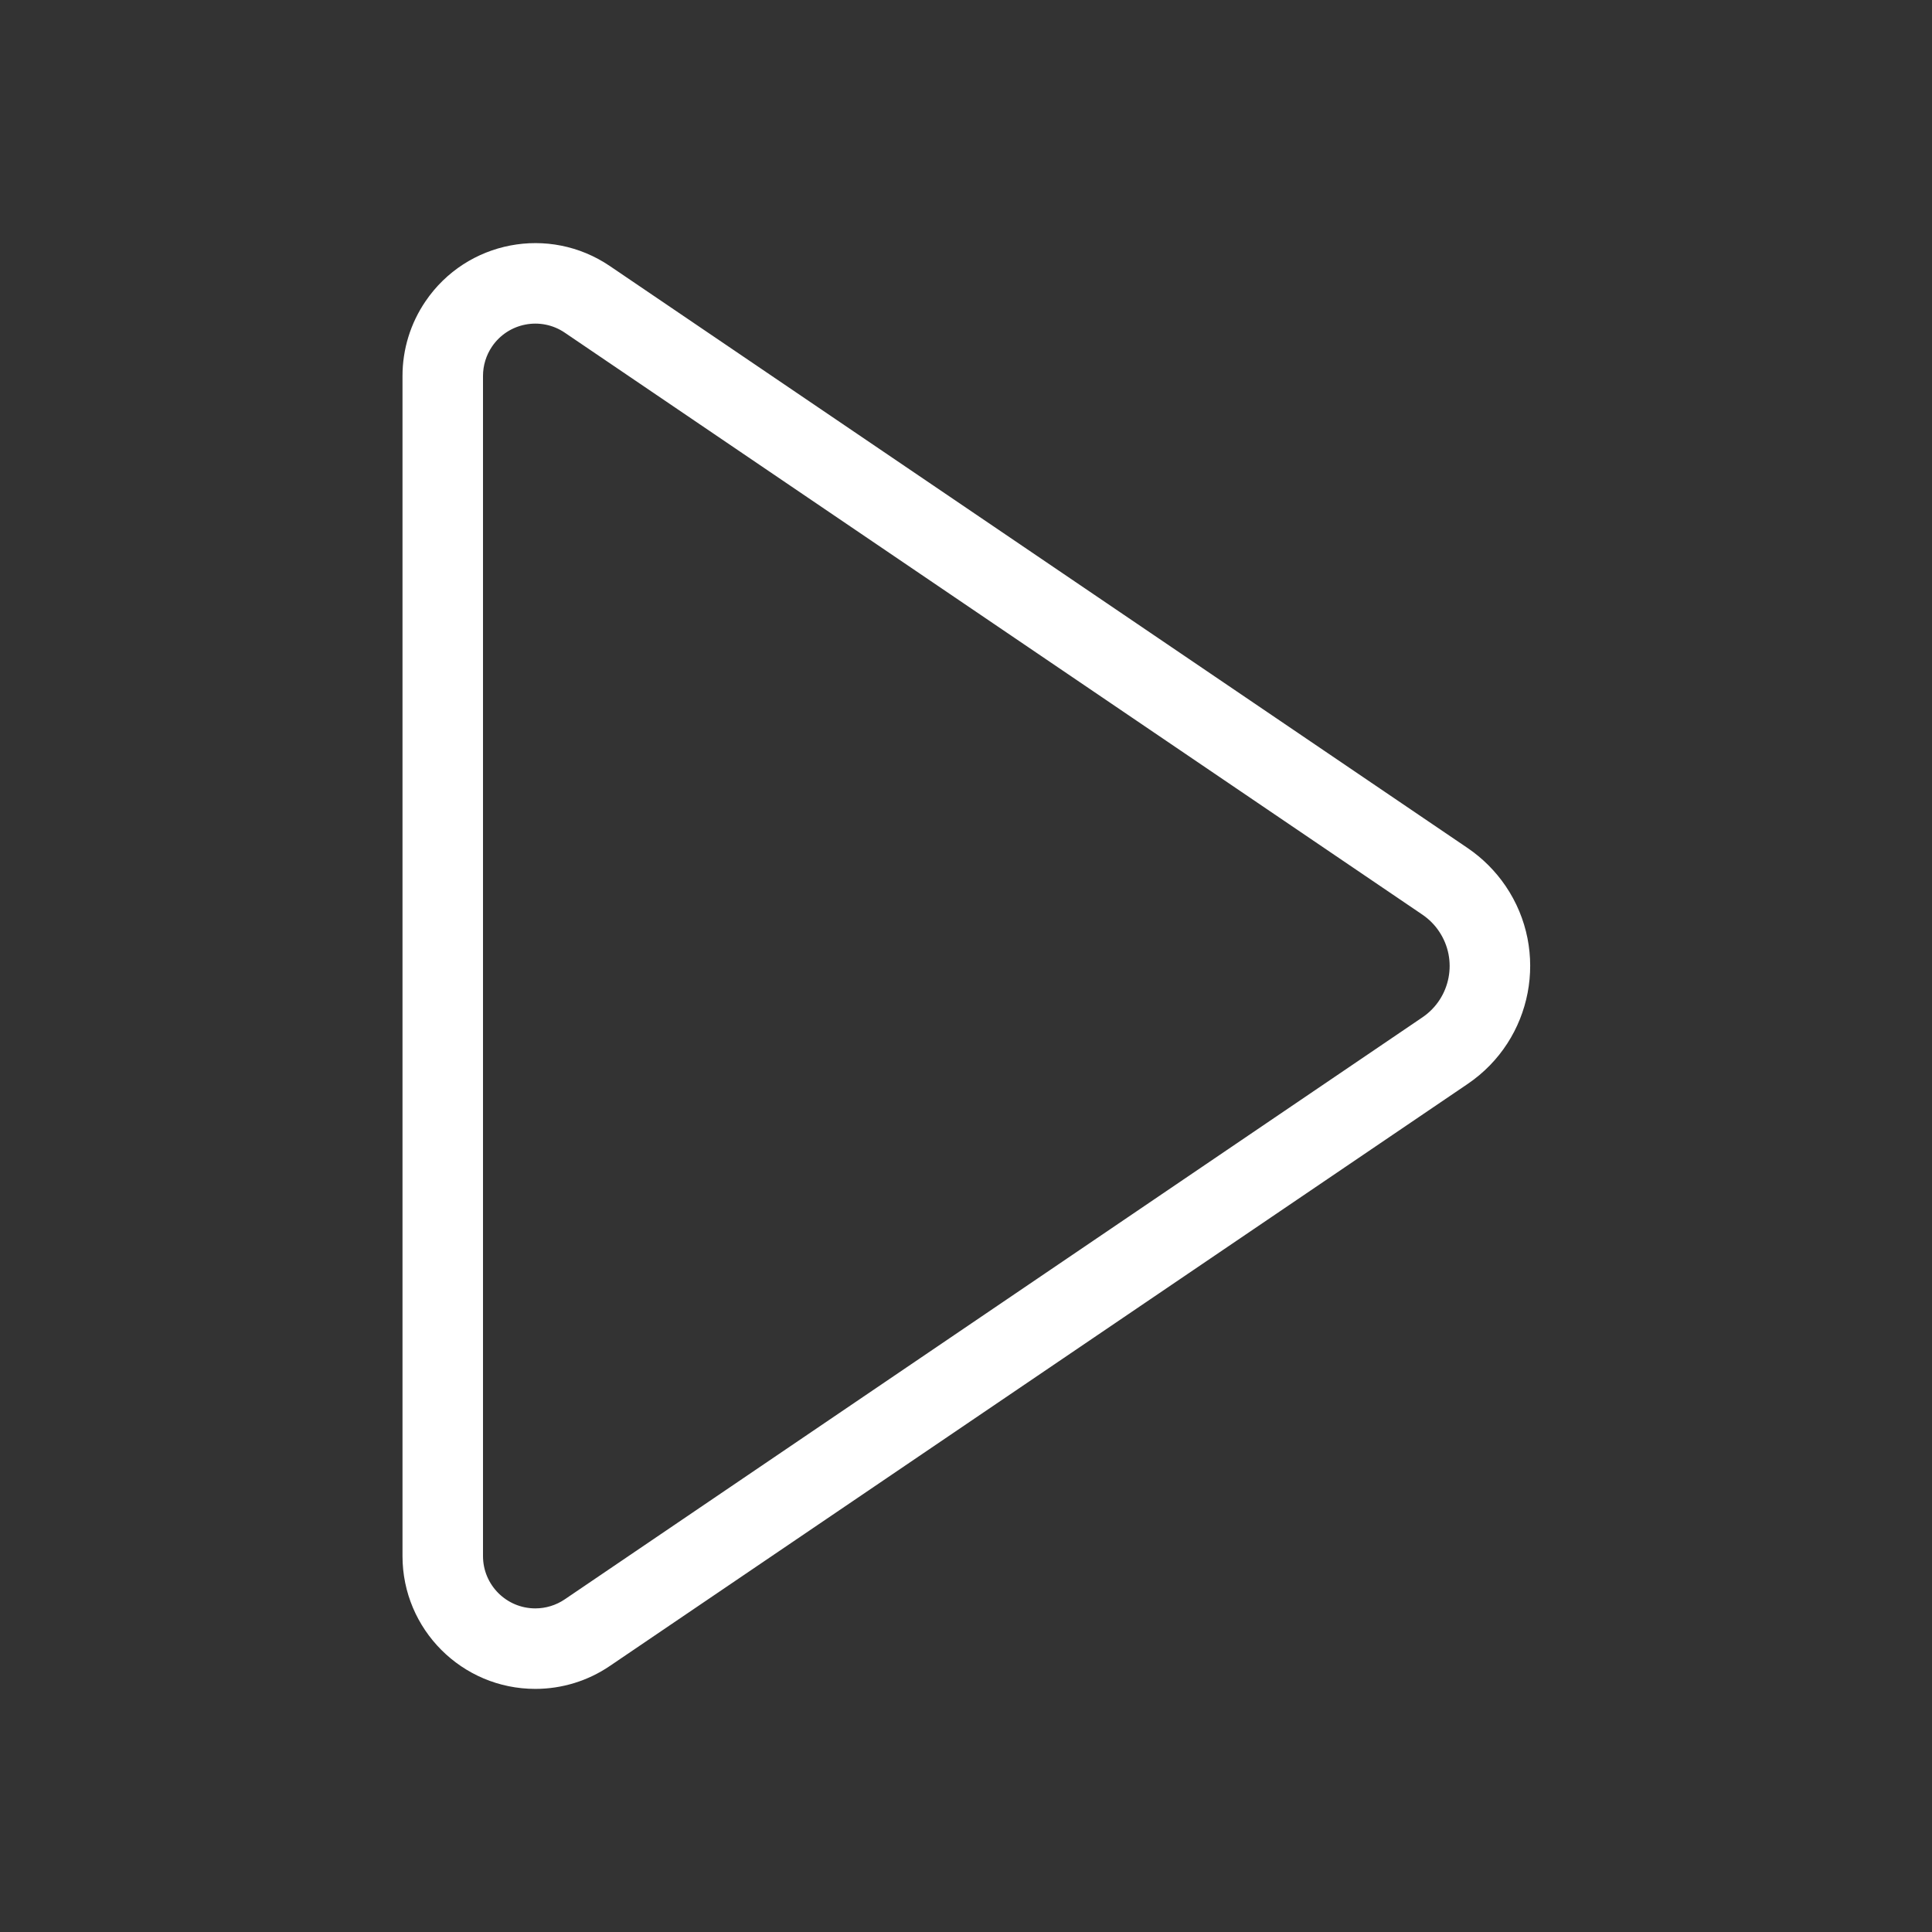
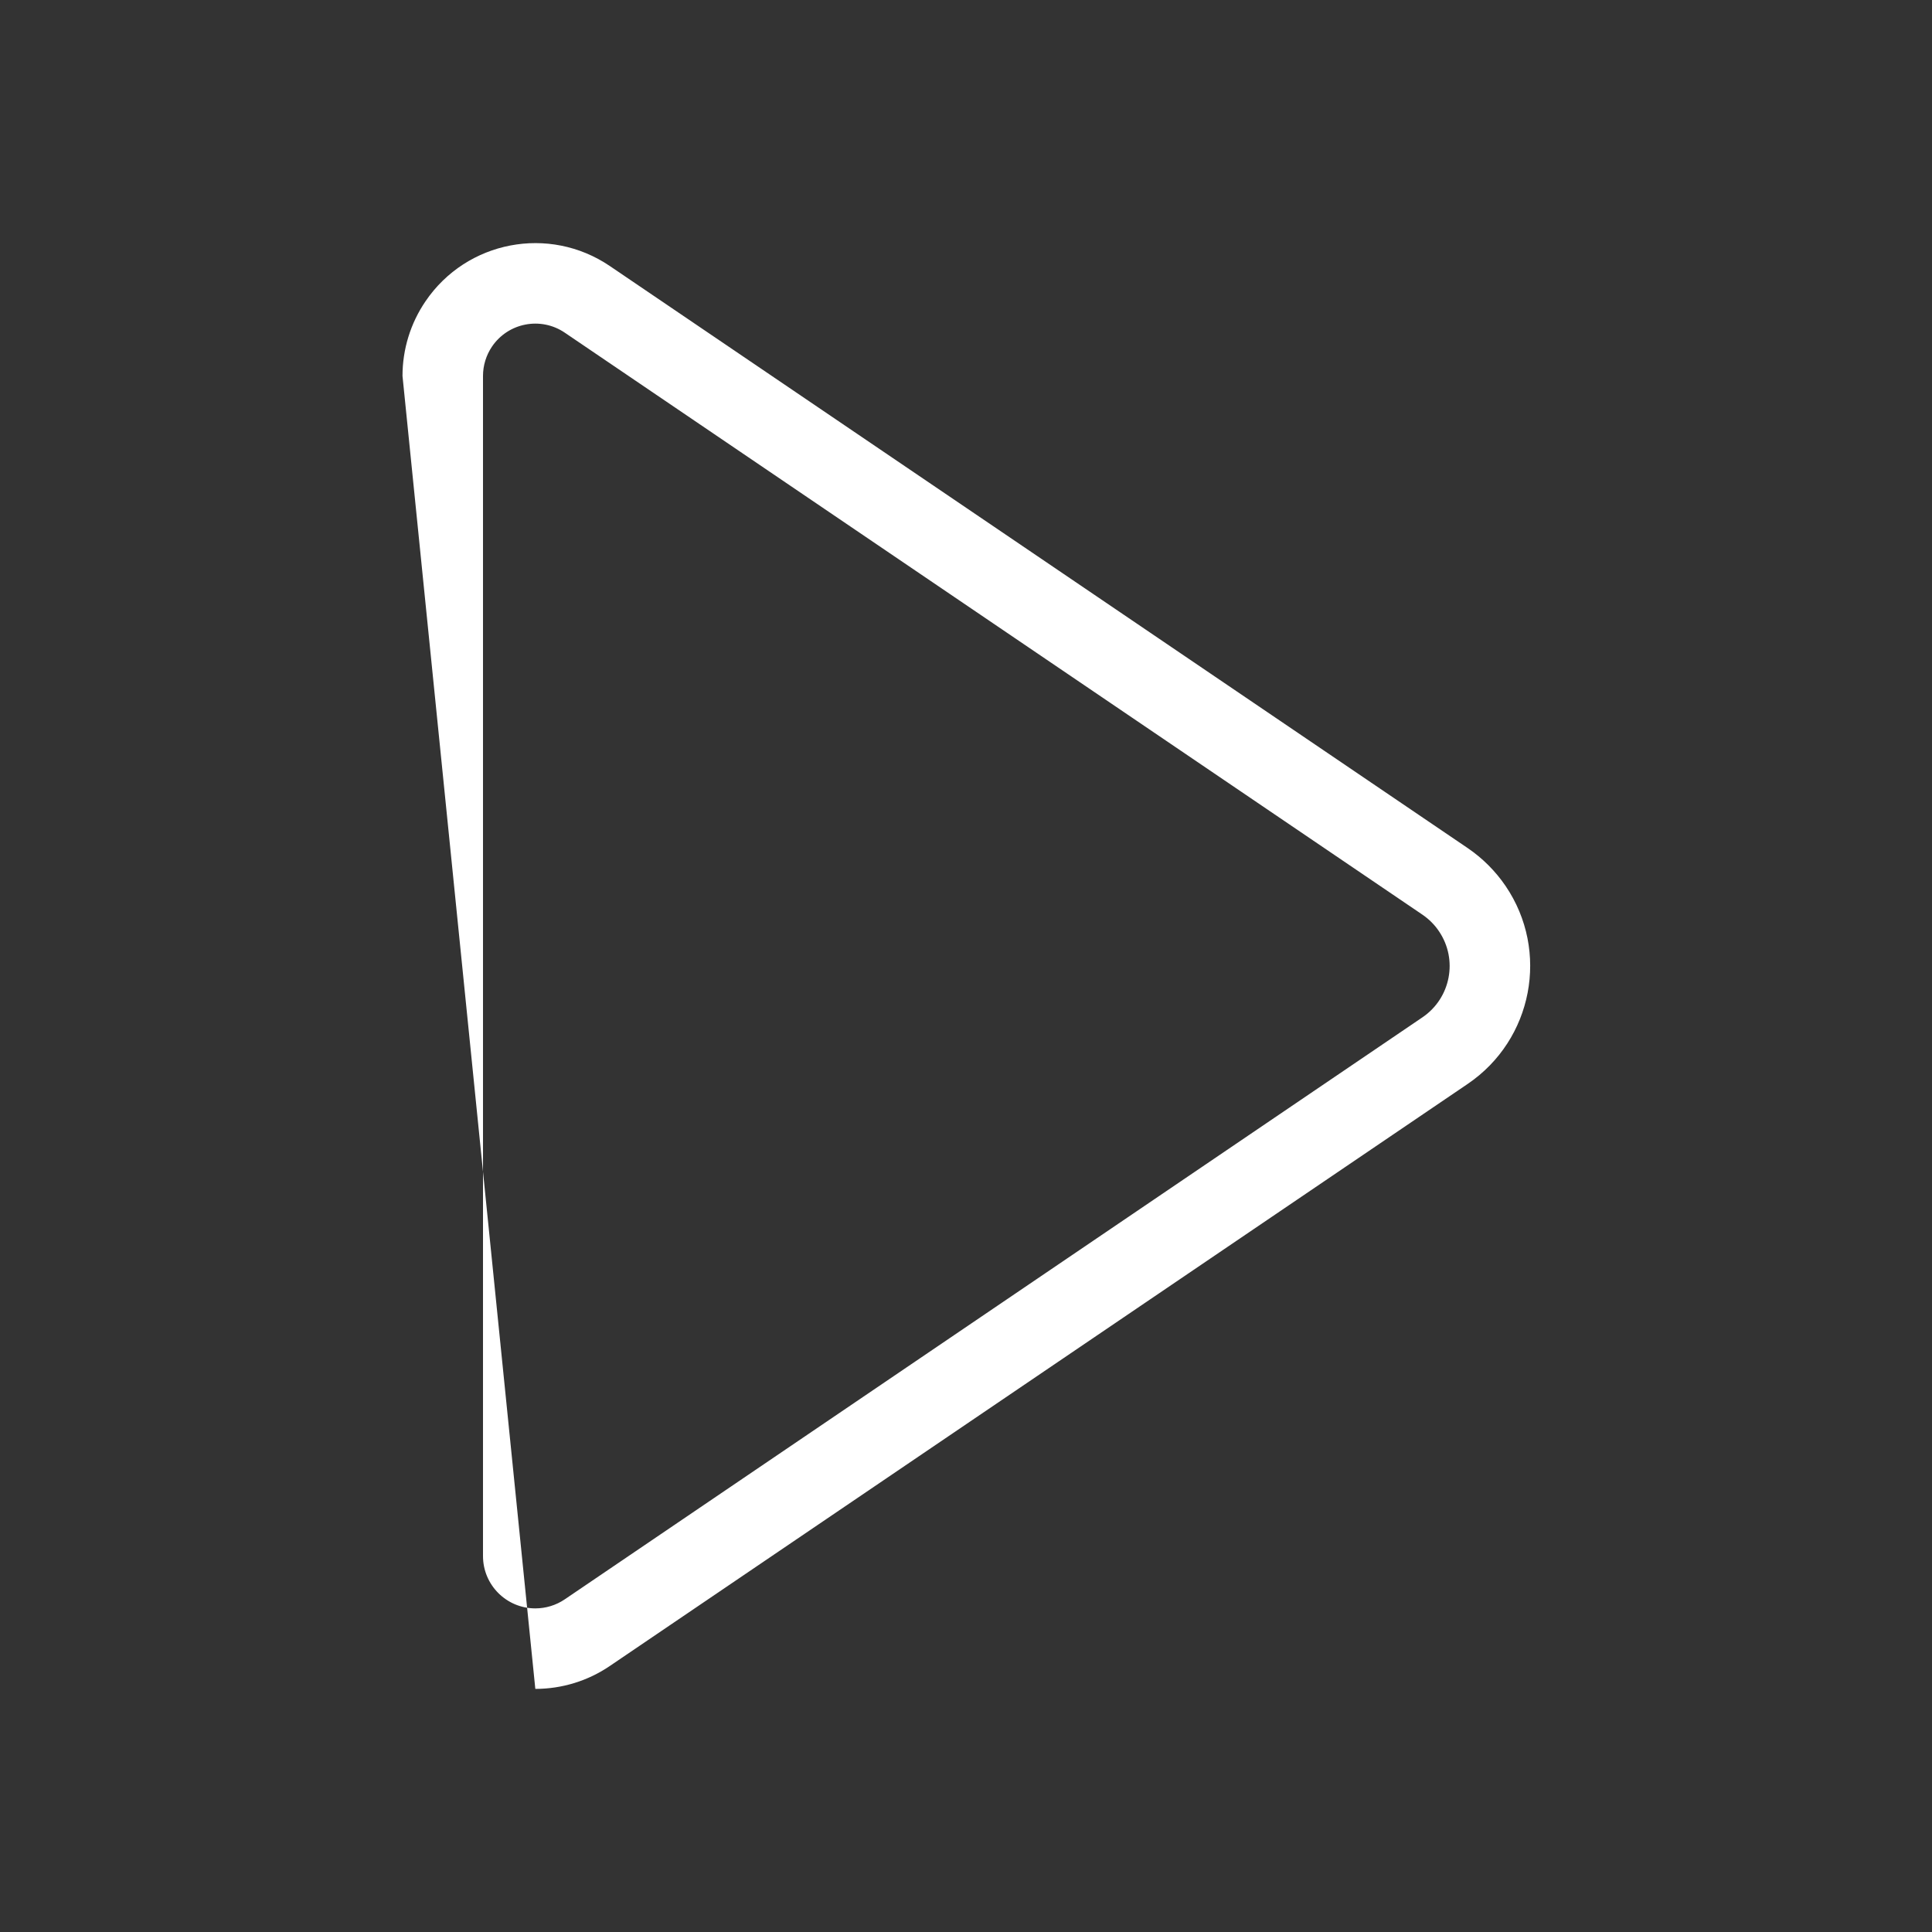
<svg xmlns="http://www.w3.org/2000/svg" width="24" height="24" viewBox="0 0 24 24">
  <rect x="0" y="0" width="24" height="24" fill="#333333" stroke="none" />
-   <path fill="white" d="M6,4.67 L6,19.33 C6,19.689 6.291,19.98 6.65,19.98 C6.78,19.98 6.907,19.941 7.015,19.868 L17.671,12.637 C18.022,12.398 18.114,11.92 17.875,11.568 C17.821,11.487 17.751,11.418 17.671,11.363 L7.015,4.132 C6.718,3.931 6.314,4.008 6.112,4.305 C6.039,4.413 6,4.54 6,4.67 Z M5,4.67 C5,4.34 5.099,4.017 5.285,3.744 C5.796,2.99 6.822,2.793 7.576,3.305 L18.232,10.535 C18.417,10.661 18.577,10.821 18.703,11.006 C19.252,11.815 19.041,12.916 18.232,13.465 L7.576,20.695 C7.303,20.881 6.98,20.98 6.65,20.98 C5.739,20.98 5,20.241 5,19.33 L5,4.67 Z" />
+   <path fill="white" d="M6,4.67 L6,19.33 C6,19.689 6.291,19.98 6.65,19.98 C6.78,19.98 6.907,19.941 7.015,19.868 L17.671,12.637 C18.022,12.398 18.114,11.92 17.875,11.568 C17.821,11.487 17.751,11.418 17.671,11.363 L7.015,4.132 C6.718,3.931 6.314,4.008 6.112,4.305 C6.039,4.413 6,4.54 6,4.67 Z M5,4.67 C5,4.34 5.099,4.017 5.285,3.744 C5.796,2.99 6.822,2.793 7.576,3.305 L18.232,10.535 C18.417,10.661 18.577,10.821 18.703,11.006 C19.252,11.815 19.041,12.916 18.232,13.465 L7.576,20.695 C7.303,20.881 6.98,20.98 6.65,20.98 L5,4.67 Z" />
</svg>